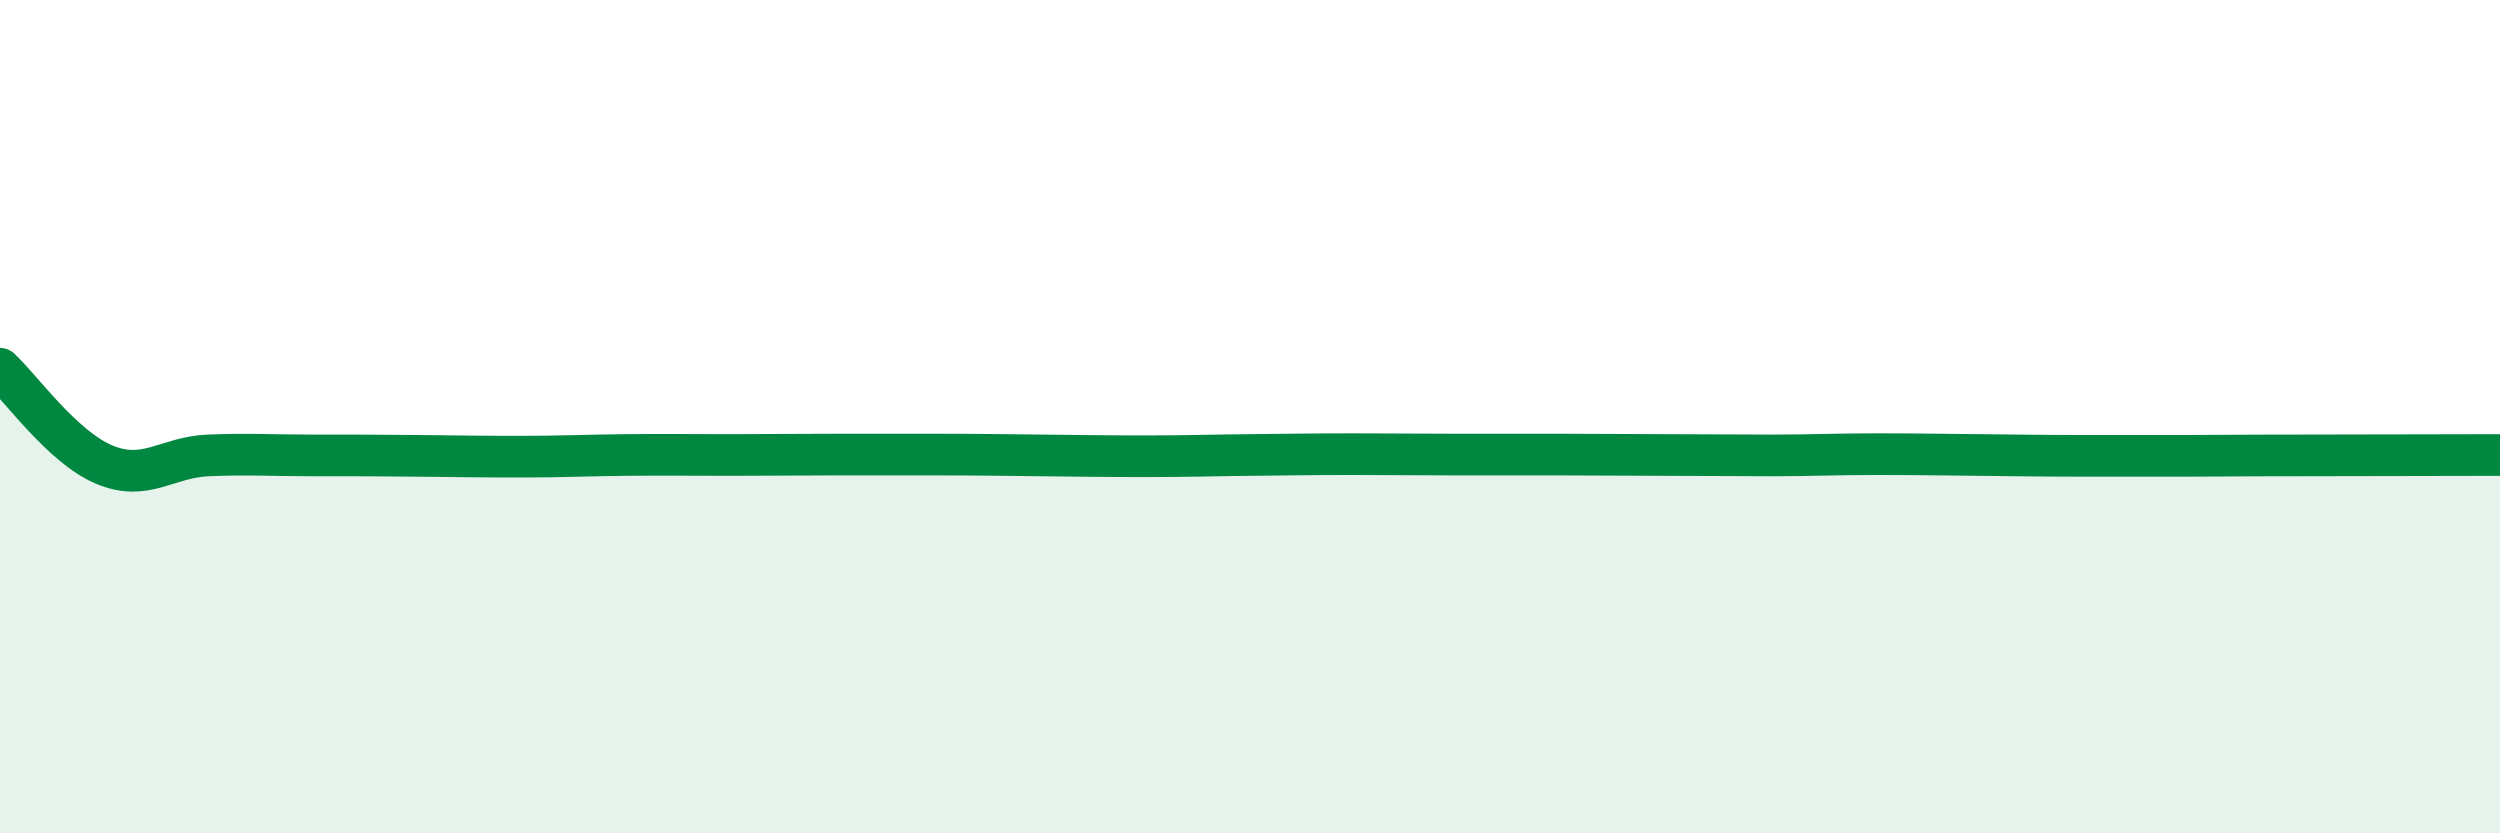
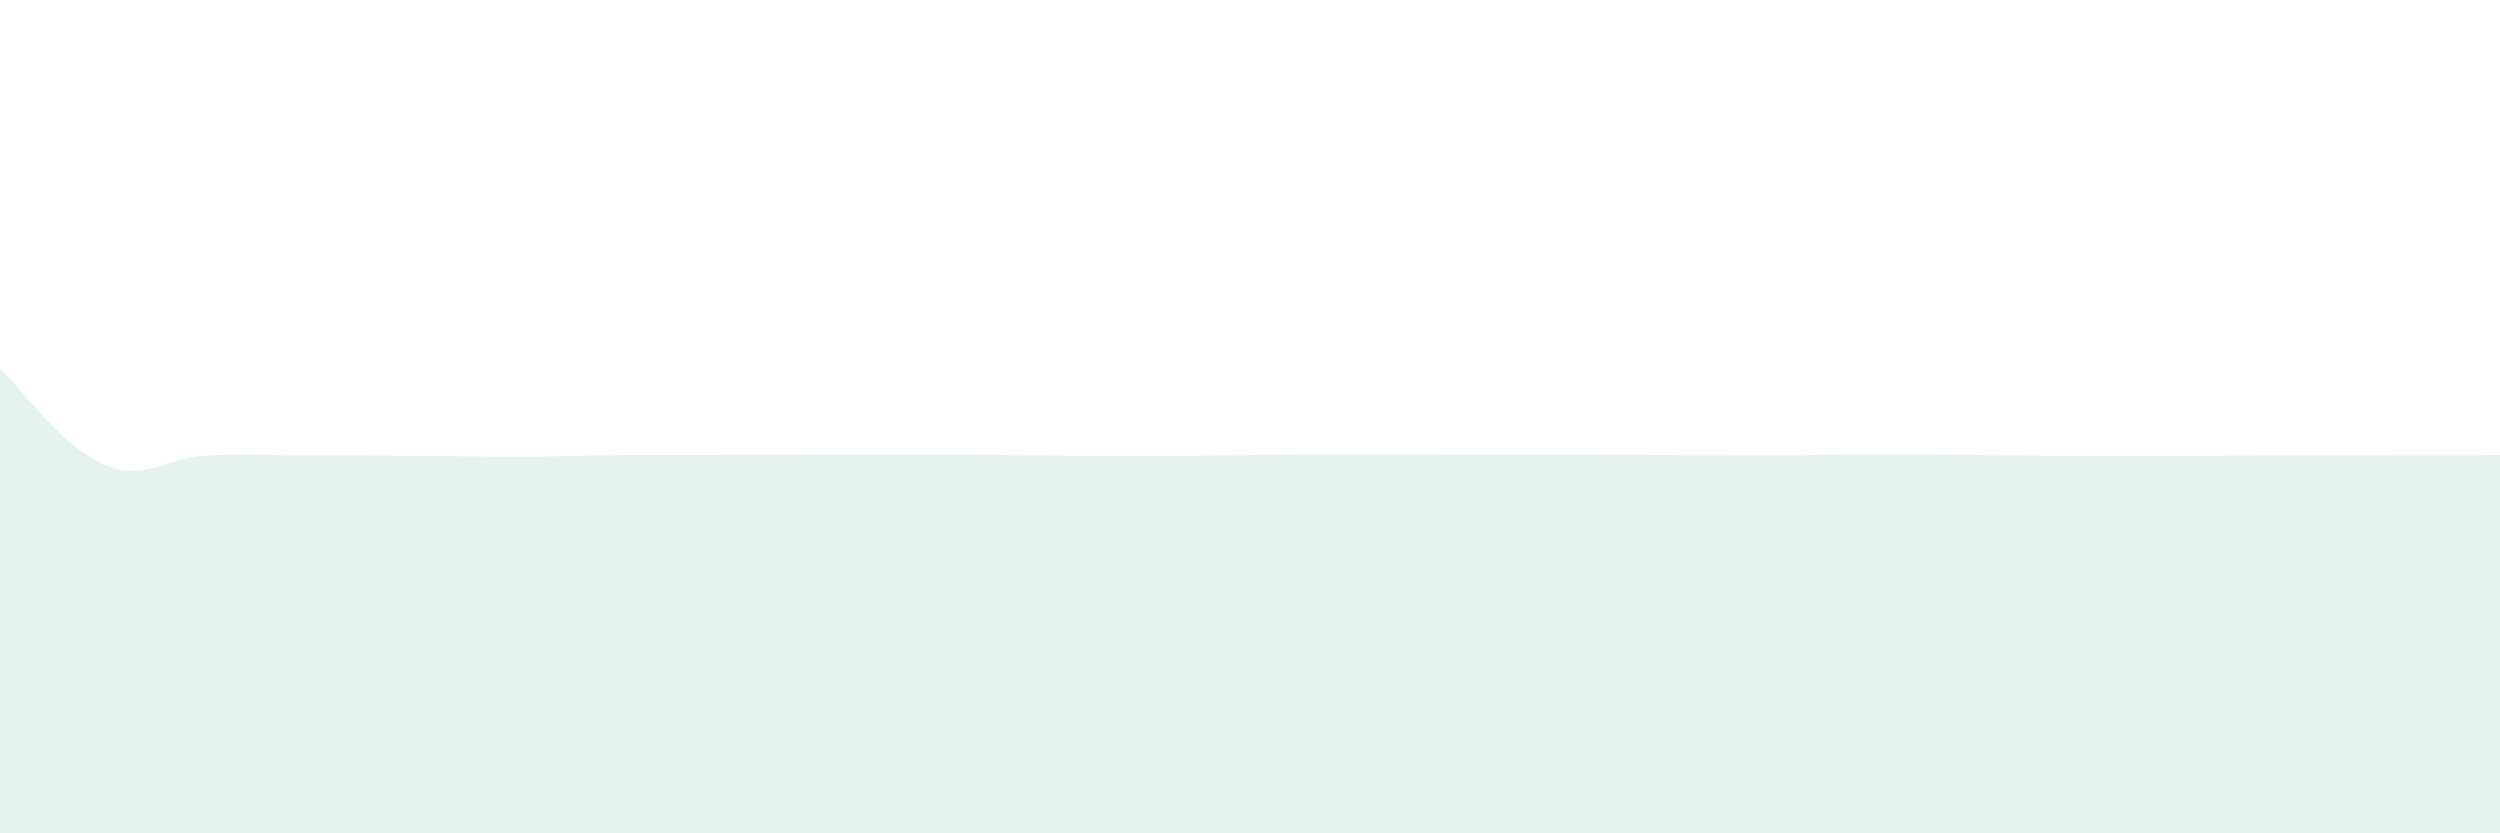
<svg xmlns="http://www.w3.org/2000/svg" width="60" height="20" viewBox="0 0 60 20">
-   <path d="M 0,8.85 C 0.5,9.31 1.5,10.73 2.5,11.15 C 3.5,11.57 4,10.97 5,10.93 C 6,10.89 6.5,10.93 7.5,10.93 C 8.5,10.93 9,10.93 10,10.94 C 11,10.95 11.5,10.96 12.5,10.96 C 13.5,10.96 14,10.93 15,10.92 C 16,10.91 16.5,10.92 17.5,10.92 C 18.5,10.92 19,10.91 20,10.91 C 21,10.91 21.5,10.91 22.5,10.91 C 23.5,10.91 24,10.92 25,10.93 C 26,10.94 26.5,10.95 27.5,10.95 C 28.5,10.95 29,10.93 30,10.92 C 31,10.91 31.5,10.9 32.5,10.9 C 33.5,10.9 34,10.91 35,10.91 C 36,10.91 36.5,10.91 37.5,10.91 C 38.5,10.91 39,10.92 40,10.92 C 41,10.92 41.5,10.93 42.5,10.93 C 43.5,10.93 44,10.9 45,10.9 C 46,10.9 46.5,10.91 47.5,10.92 C 48.5,10.93 49,10.94 50,10.94 C 51,10.94 51.5,10.94 52.5,10.94 C 53.5,10.94 53.5,10.93 55,10.93 C 56.5,10.93 59,10.92 60,10.92L60 20L0 20Z" fill="#008740" opacity="0.1" stroke-linecap="round" stroke-linejoin="round" />
-   <path d="M 0,8.85 C 0.5,9.31 1.5,10.73 2.5,11.15 C 3.5,11.57 4,10.97 5,10.93 C 6,10.89 6.5,10.93 7.5,10.93 C 8.5,10.93 9,10.93 10,10.94 C 11,10.95 11.5,10.96 12.5,10.96 C 13.5,10.96 14,10.93 15,10.92 C 16,10.91 16.5,10.92 17.5,10.92 C 18.5,10.92 19,10.91 20,10.91 C 21,10.91 21.5,10.91 22.5,10.91 C 23.5,10.91 24,10.92 25,10.93 C 26,10.94 26.5,10.95 27.5,10.95 C 28.5,10.95 29,10.93 30,10.92 C 31,10.91 31.5,10.9 32.5,10.9 C 33.5,10.9 34,10.91 35,10.91 C 36,10.91 36.5,10.91 37.5,10.91 C 38.5,10.91 39,10.92 40,10.92 C 41,10.92 41.5,10.93 42.5,10.93 C 43.5,10.93 44,10.9 45,10.9 C 46,10.9 46.5,10.91 47.5,10.92 C 48.5,10.93 49,10.94 50,10.94 C 51,10.94 51.5,10.94 52.5,10.94 C 53.5,10.94 53.5,10.93 55,10.93 C 56.5,10.93 59,10.92 60,10.92" stroke="#008740" stroke-width="1" fill="none" stroke-linecap="round" stroke-linejoin="round" />
+   <path d="M 0,8.85 C 0.5,9.31 1.5,10.73 2.5,11.15 C 3.5,11.57 4,10.97 5,10.93 C 6,10.89 6.5,10.93 7.5,10.93 C 8.5,10.93 9,10.93 10,10.94 C 11,10.95 11.5,10.96 12.5,10.96 C 13.5,10.96 14,10.93 15,10.92 C 18.5,10.92 19,10.91 20,10.91 C 21,10.91 21.5,10.91 22.5,10.91 C 23.5,10.91 24,10.92 25,10.93 C 26,10.94 26.5,10.95 27.5,10.95 C 28.5,10.95 29,10.93 30,10.92 C 31,10.91 31.5,10.9 32.5,10.9 C 33.5,10.9 34,10.91 35,10.91 C 36,10.91 36.5,10.91 37.5,10.91 C 38.5,10.91 39,10.92 40,10.92 C 41,10.92 41.5,10.93 42.5,10.93 C 43.5,10.93 44,10.9 45,10.9 C 46,10.9 46.5,10.91 47.5,10.92 C 48.5,10.93 49,10.94 50,10.94 C 51,10.94 51.5,10.94 52.5,10.94 C 53.5,10.94 53.5,10.93 55,10.93 C 56.5,10.93 59,10.92 60,10.92L60 20L0 20Z" fill="#008740" opacity="0.1" stroke-linecap="round" stroke-linejoin="round" />
</svg>